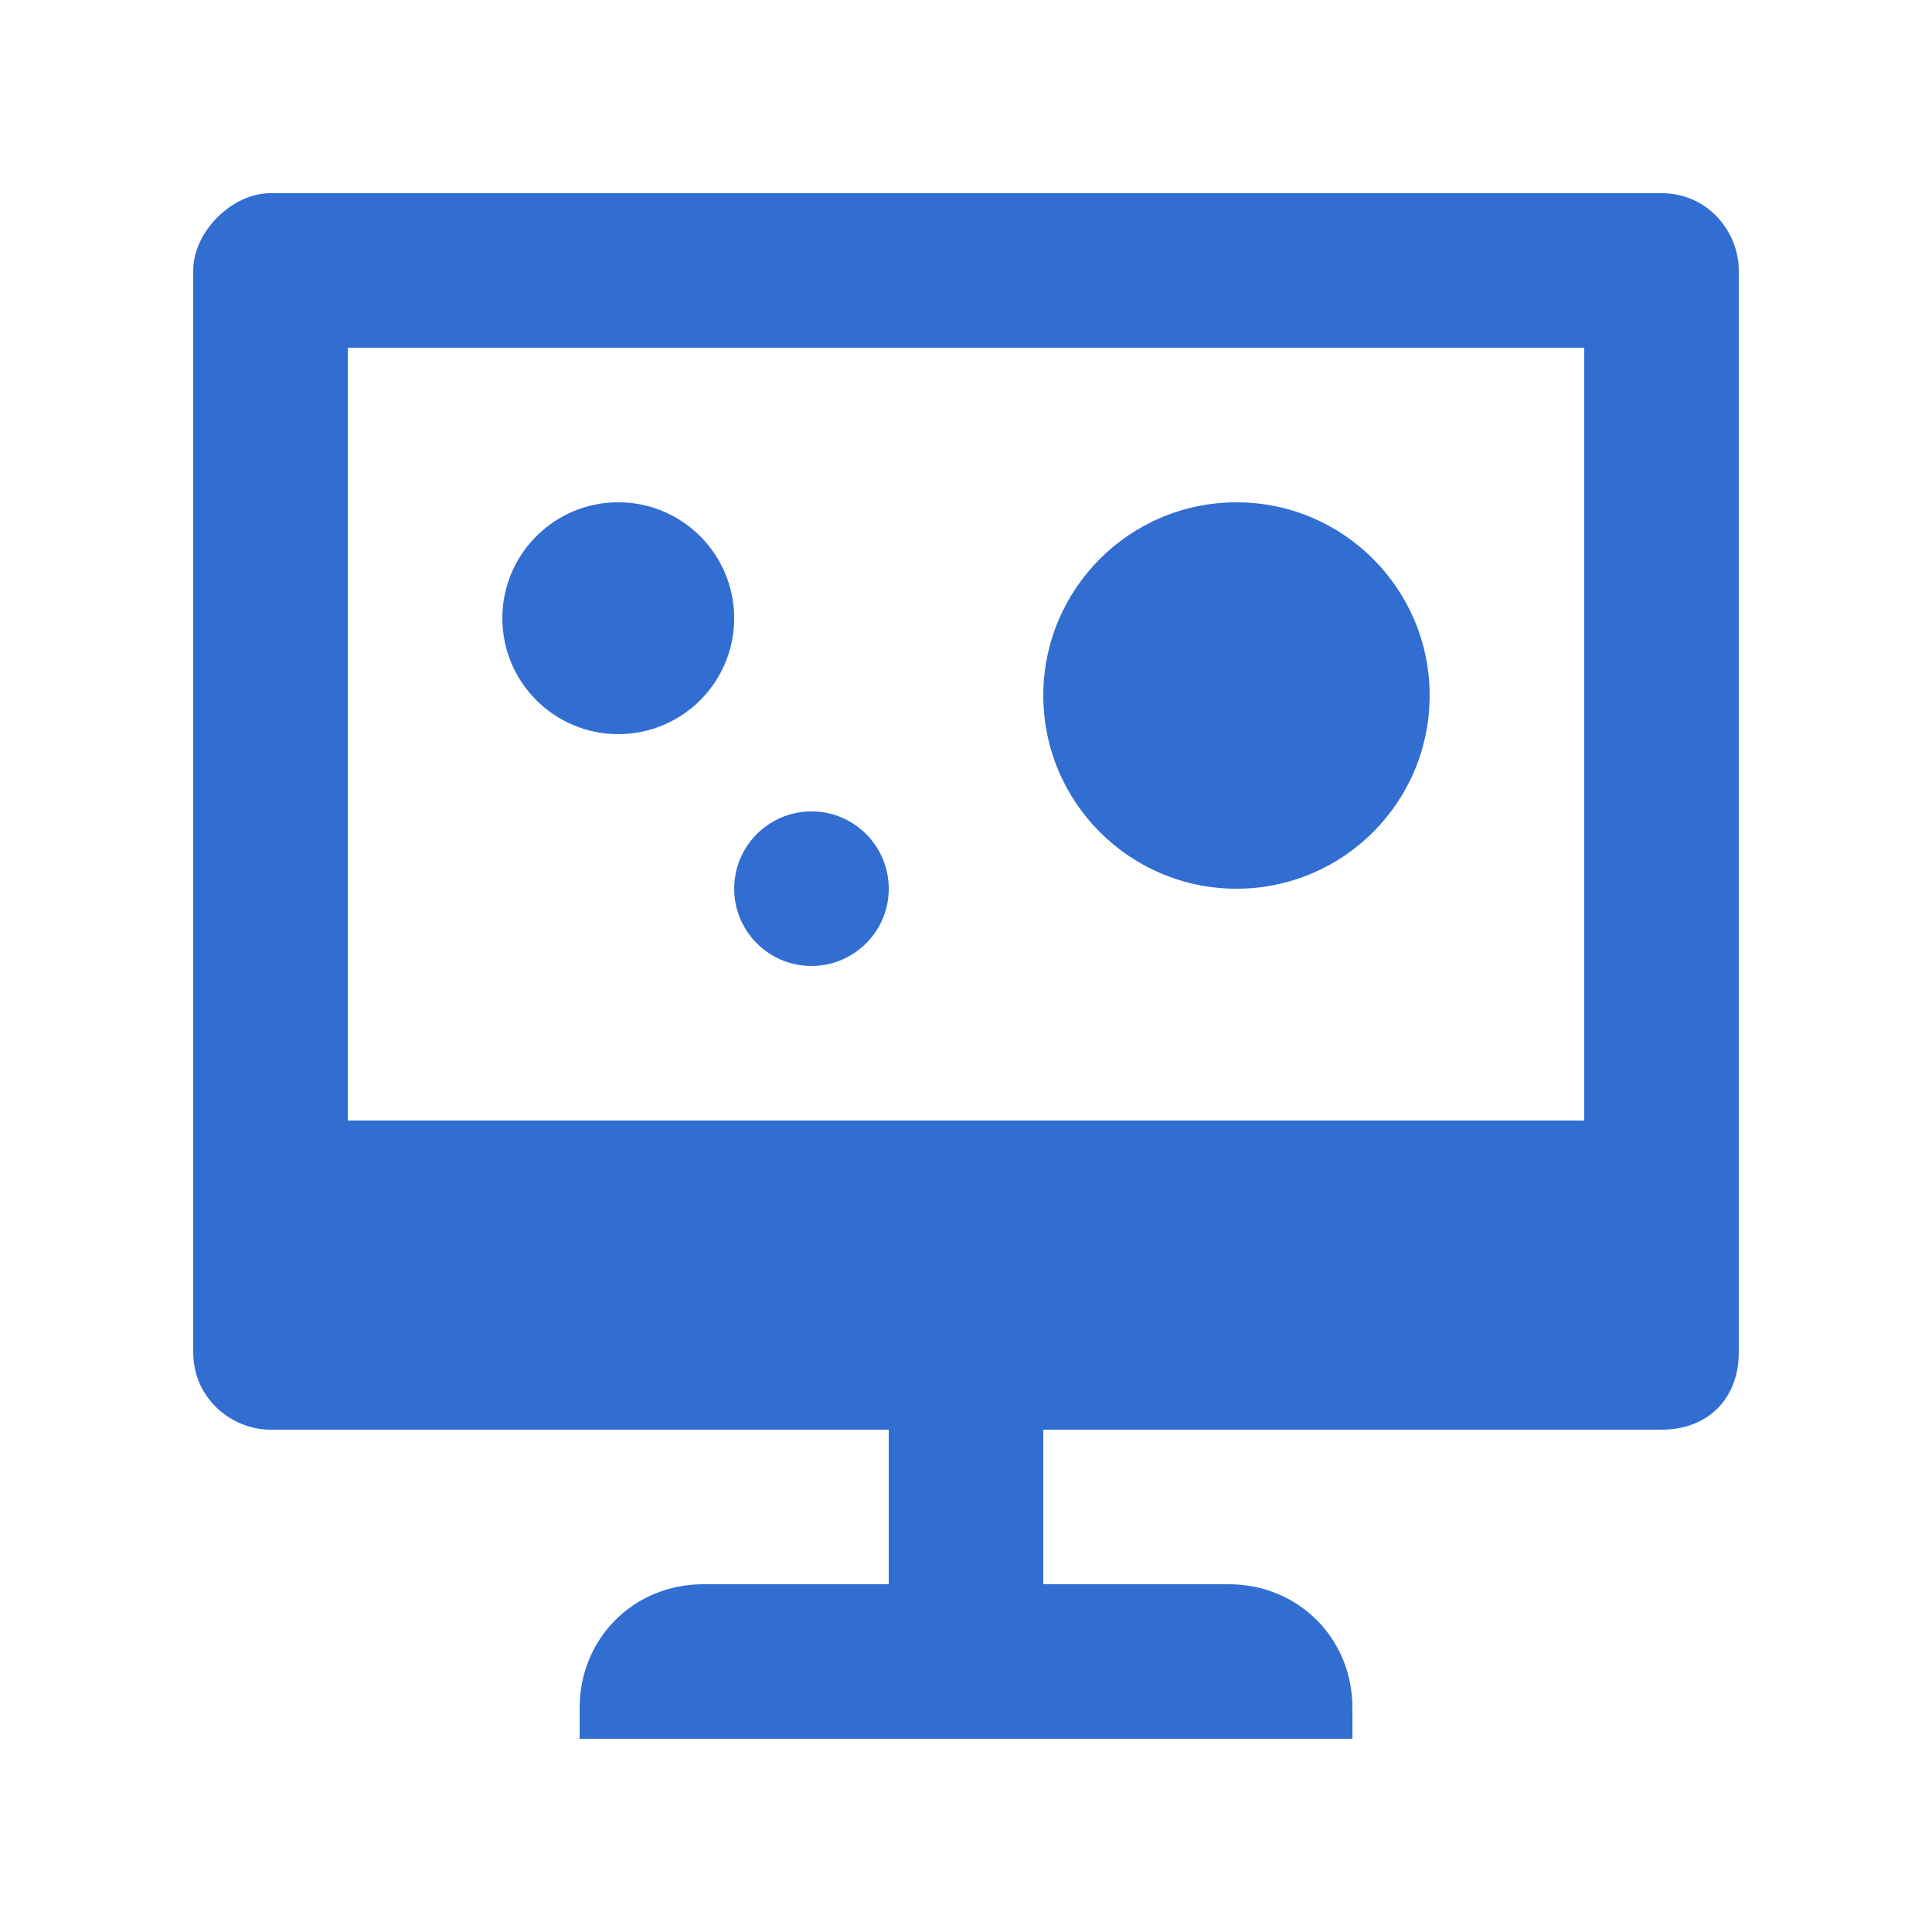
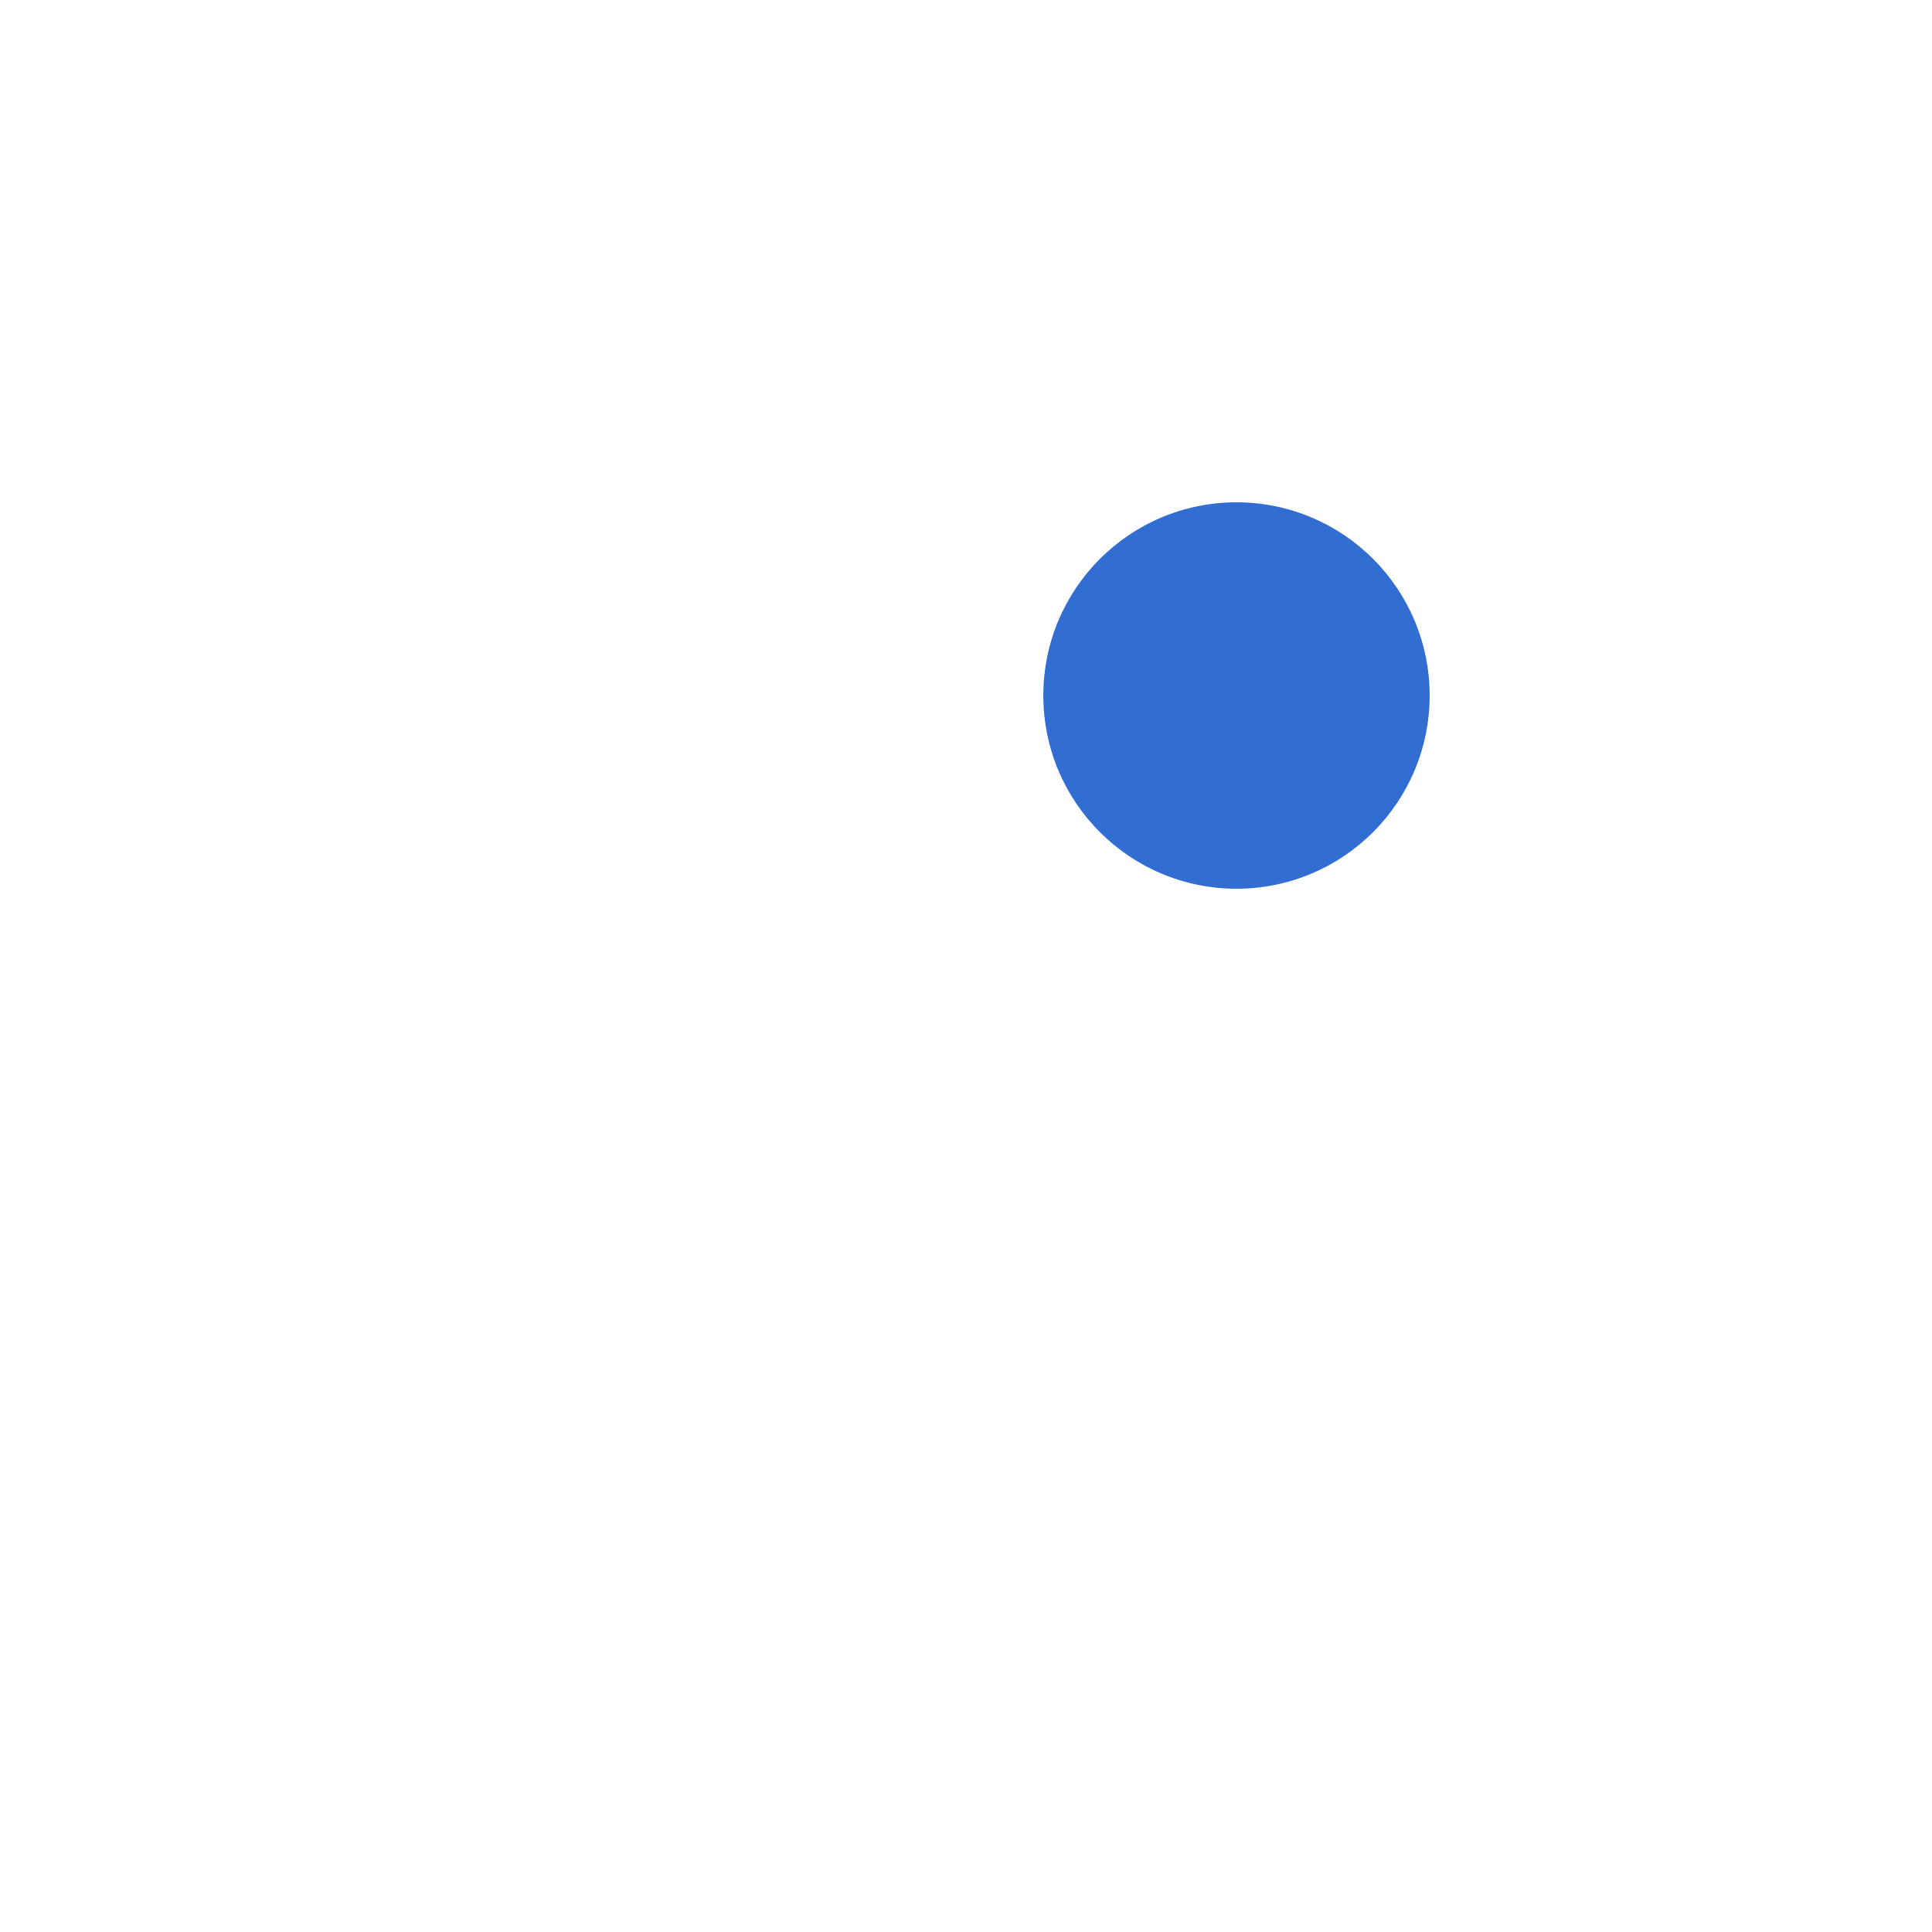
<svg xmlns="http://www.w3.org/2000/svg" version="1.1" id="Layer_1" x="0px" y="0px" width="64px" height="64px" viewBox="0 0 64 64" enable-background="new 0 0 64 64" xml:space="preserve">
  <g>
-     <path fill="#326ED1" d="M55.041,6.399H8.961c-1.28,0-2.56,1.28-2.56,2.56V44.8c0,1.535,1.28,2.56,2.56,2.56h20.48v5.12h-6.144   c-2.304,0-4.096,1.792-4.096,4.096V57.6h25.6v-1.024c0-2.304-1.793-4.096-4.096-4.096h-6.145v-5.12h20.48   c1.535,0,2.559-1.024,2.559-2.56V8.959C57.6,7.68,56.576,6.399,55.041,6.399z M52.48,37.119H11.521v-25.6H52.48V37.119z" />
-     <path fill="#326ED1" d="M24.321,20.479c0,2.121-1.719,3.84-3.84,3.84s-3.84-1.719-3.84-3.84s1.719-3.84,3.84-3.84   S24.321,18.359,24.321,20.479" />
-     <path fill="#326ED1" d="M29.441,29.439c0,1.414-1.146,2.56-2.56,2.56s-2.56-1.146-2.56-2.56s1.146-2.56,2.56-2.56   S29.441,28.025,29.441,29.439" />
    <path fill="#326ED1" d="M47.359,23.04c0,3.535-2.865,6.4-6.398,6.4c-3.535,0-6.4-2.865-6.4-6.4s2.865-6.4,6.4-6.4   C44.494,16.64,47.359,19.505,47.359,23.04" />
  </g>
</svg>